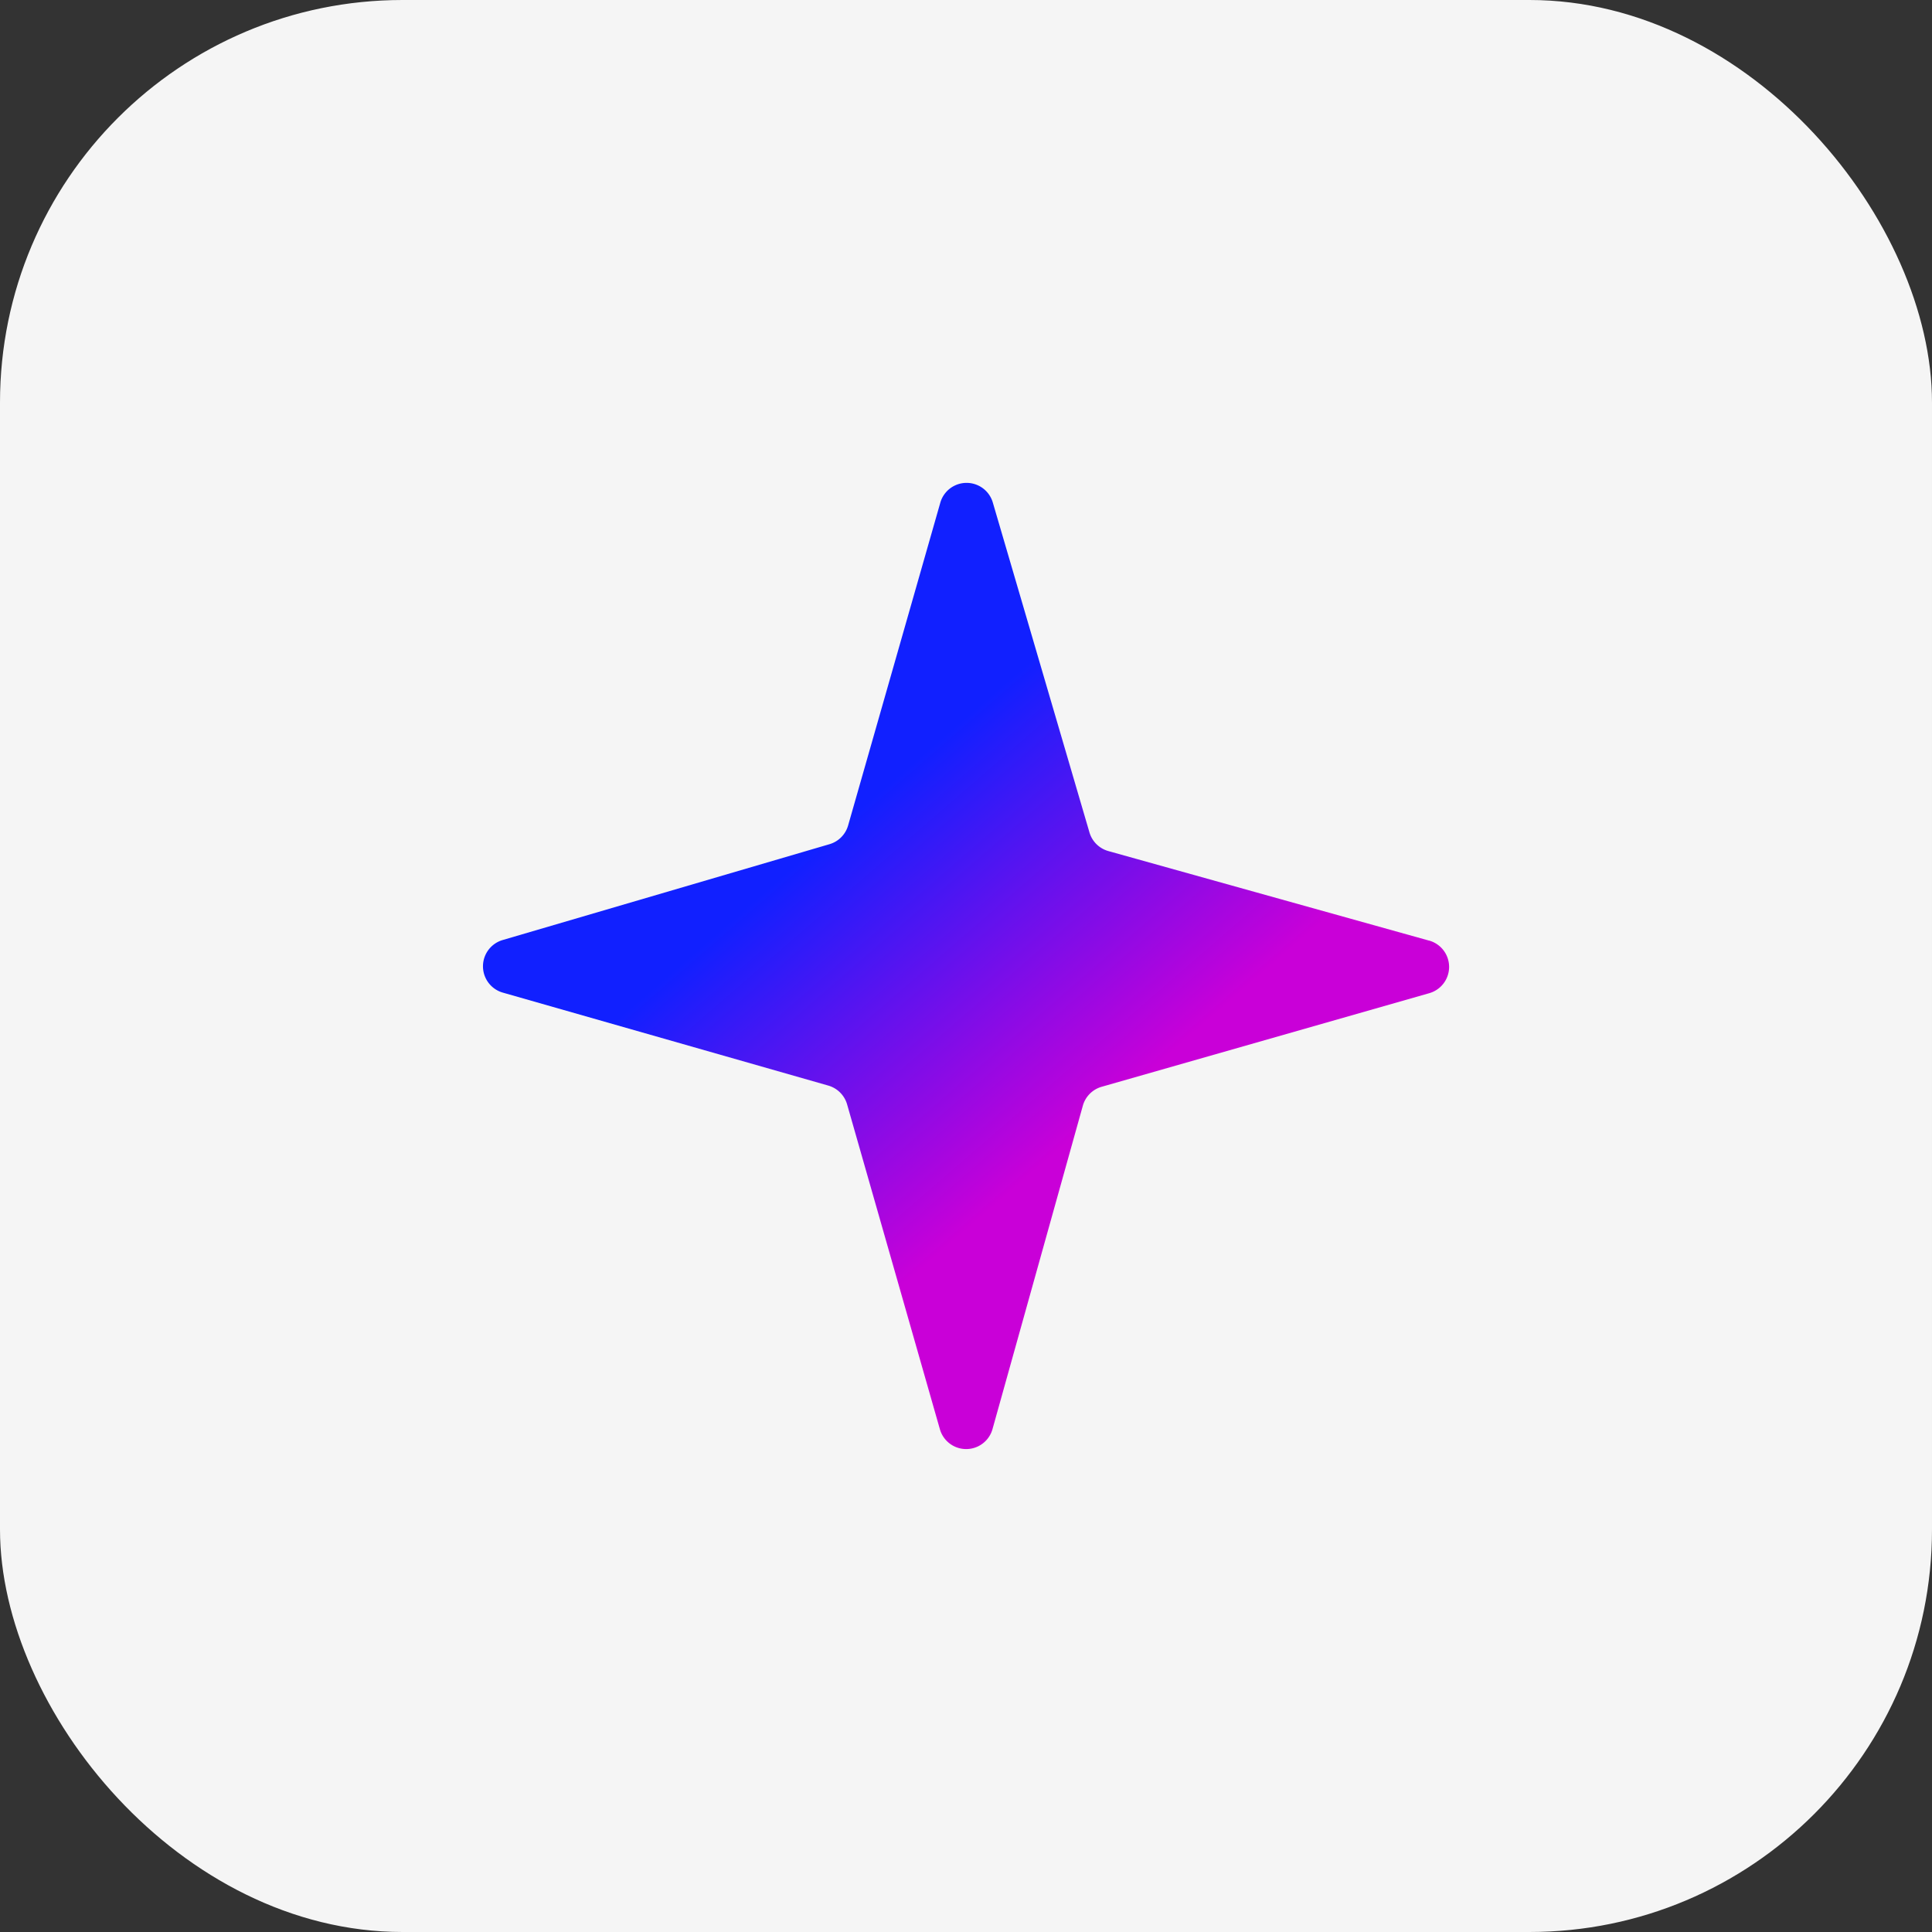
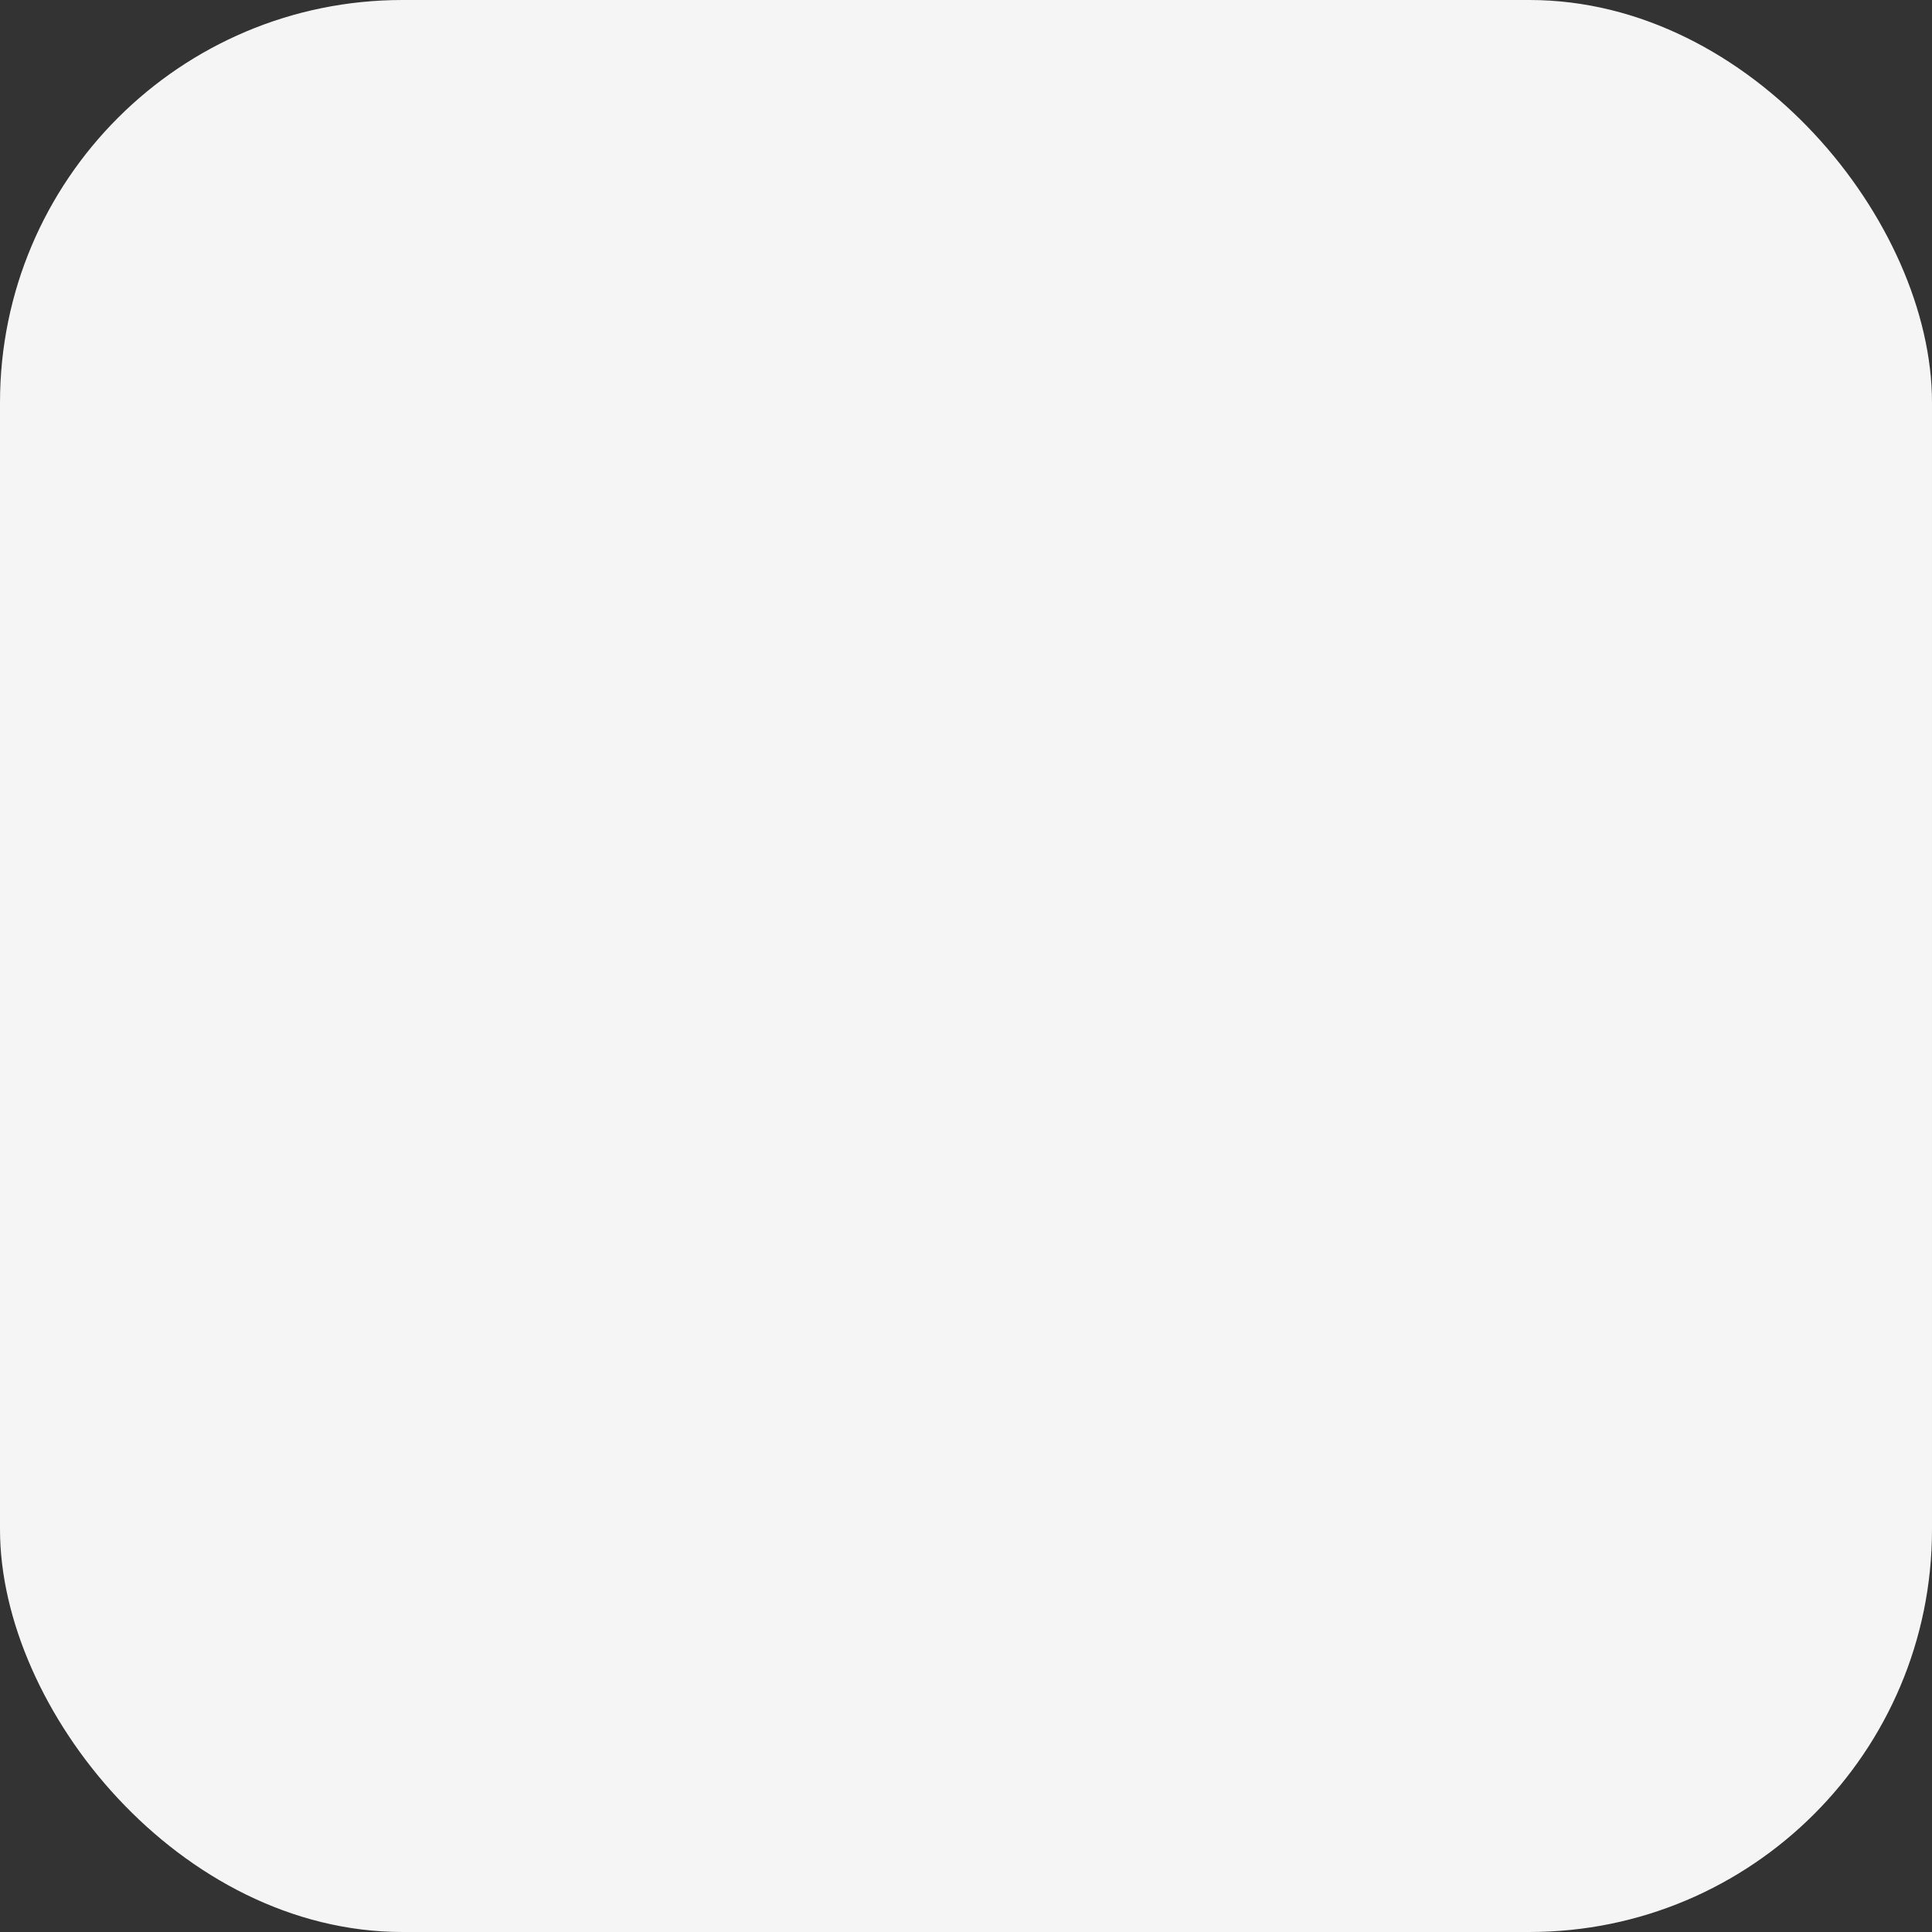
<svg xmlns="http://www.w3.org/2000/svg" width="48" height="48" viewBox="0 0 48 48">
  <rect x="0" y="0" width="48" height="48" fill="#333333" stroke="none" />
  <defs>
    <linearGradient id="f8p3nurkxa" x1=".371" y1=".356" x2=".632" y2=".657" gradientUnits="objectBoundingBox">
      <stop offset="0" stop-color="#1120ff" />
      <stop offset="1" stop-color="#c900d8" />
    </linearGradient>
  </defs>
  <rect data-name="사각형 26" width="48" height="48" rx="10" style="fill:#f5f5f5" />
-   <path data-name="패스 11225" d="m29.5 17.368-7.965-2.224a.68.68 0 0 1-.468-.464l-2.4-8.192a.679.679 0 0 0-1.305 0l-2.291 8.021a.679.679 0 0 1-.463.465l-8.12 2.381a.68.68 0 0 0 0 1.305l8.091 2.311a.682.682 0 0 1 .467.467l2.305 8.069a.679.679 0 0 0 1.307 0l2.244-8.033a.679.679 0 0 1 .471-.474l8.135-2.324a.679.679 0 0 0 0-1.307" transform="translate(6 6)" style="fill:url(#f8p3nurkxa)" />
</svg>